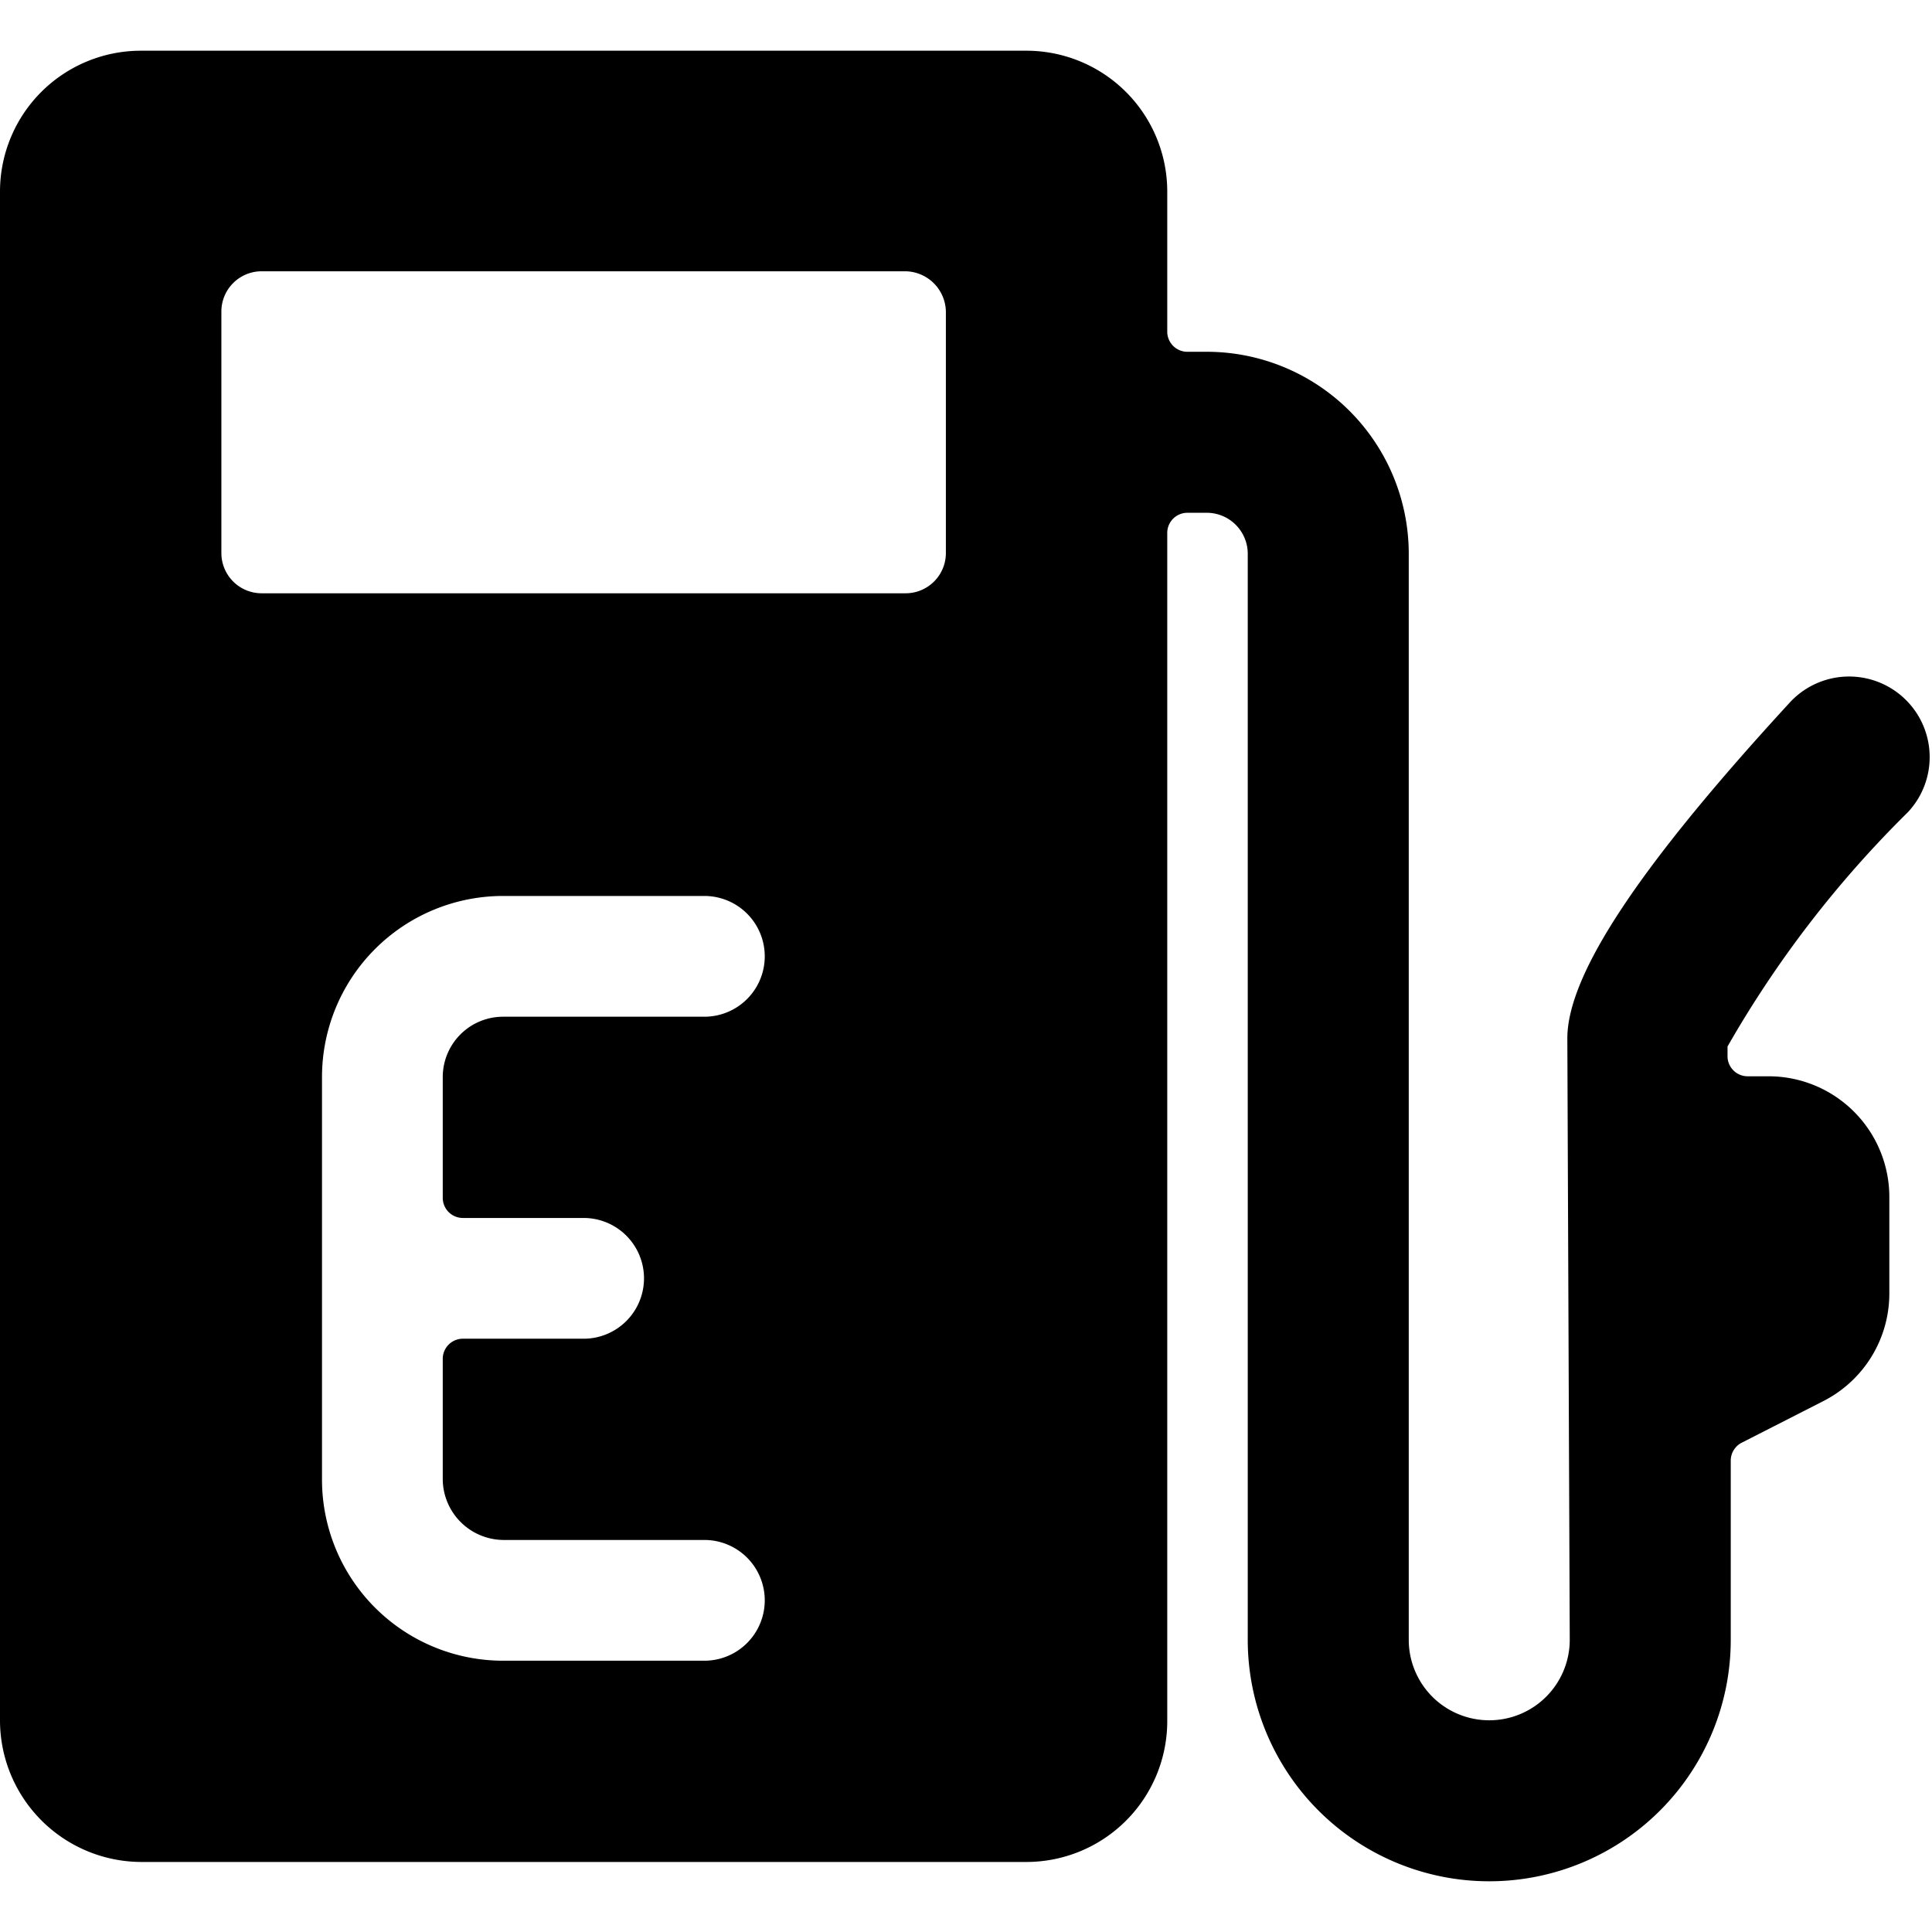
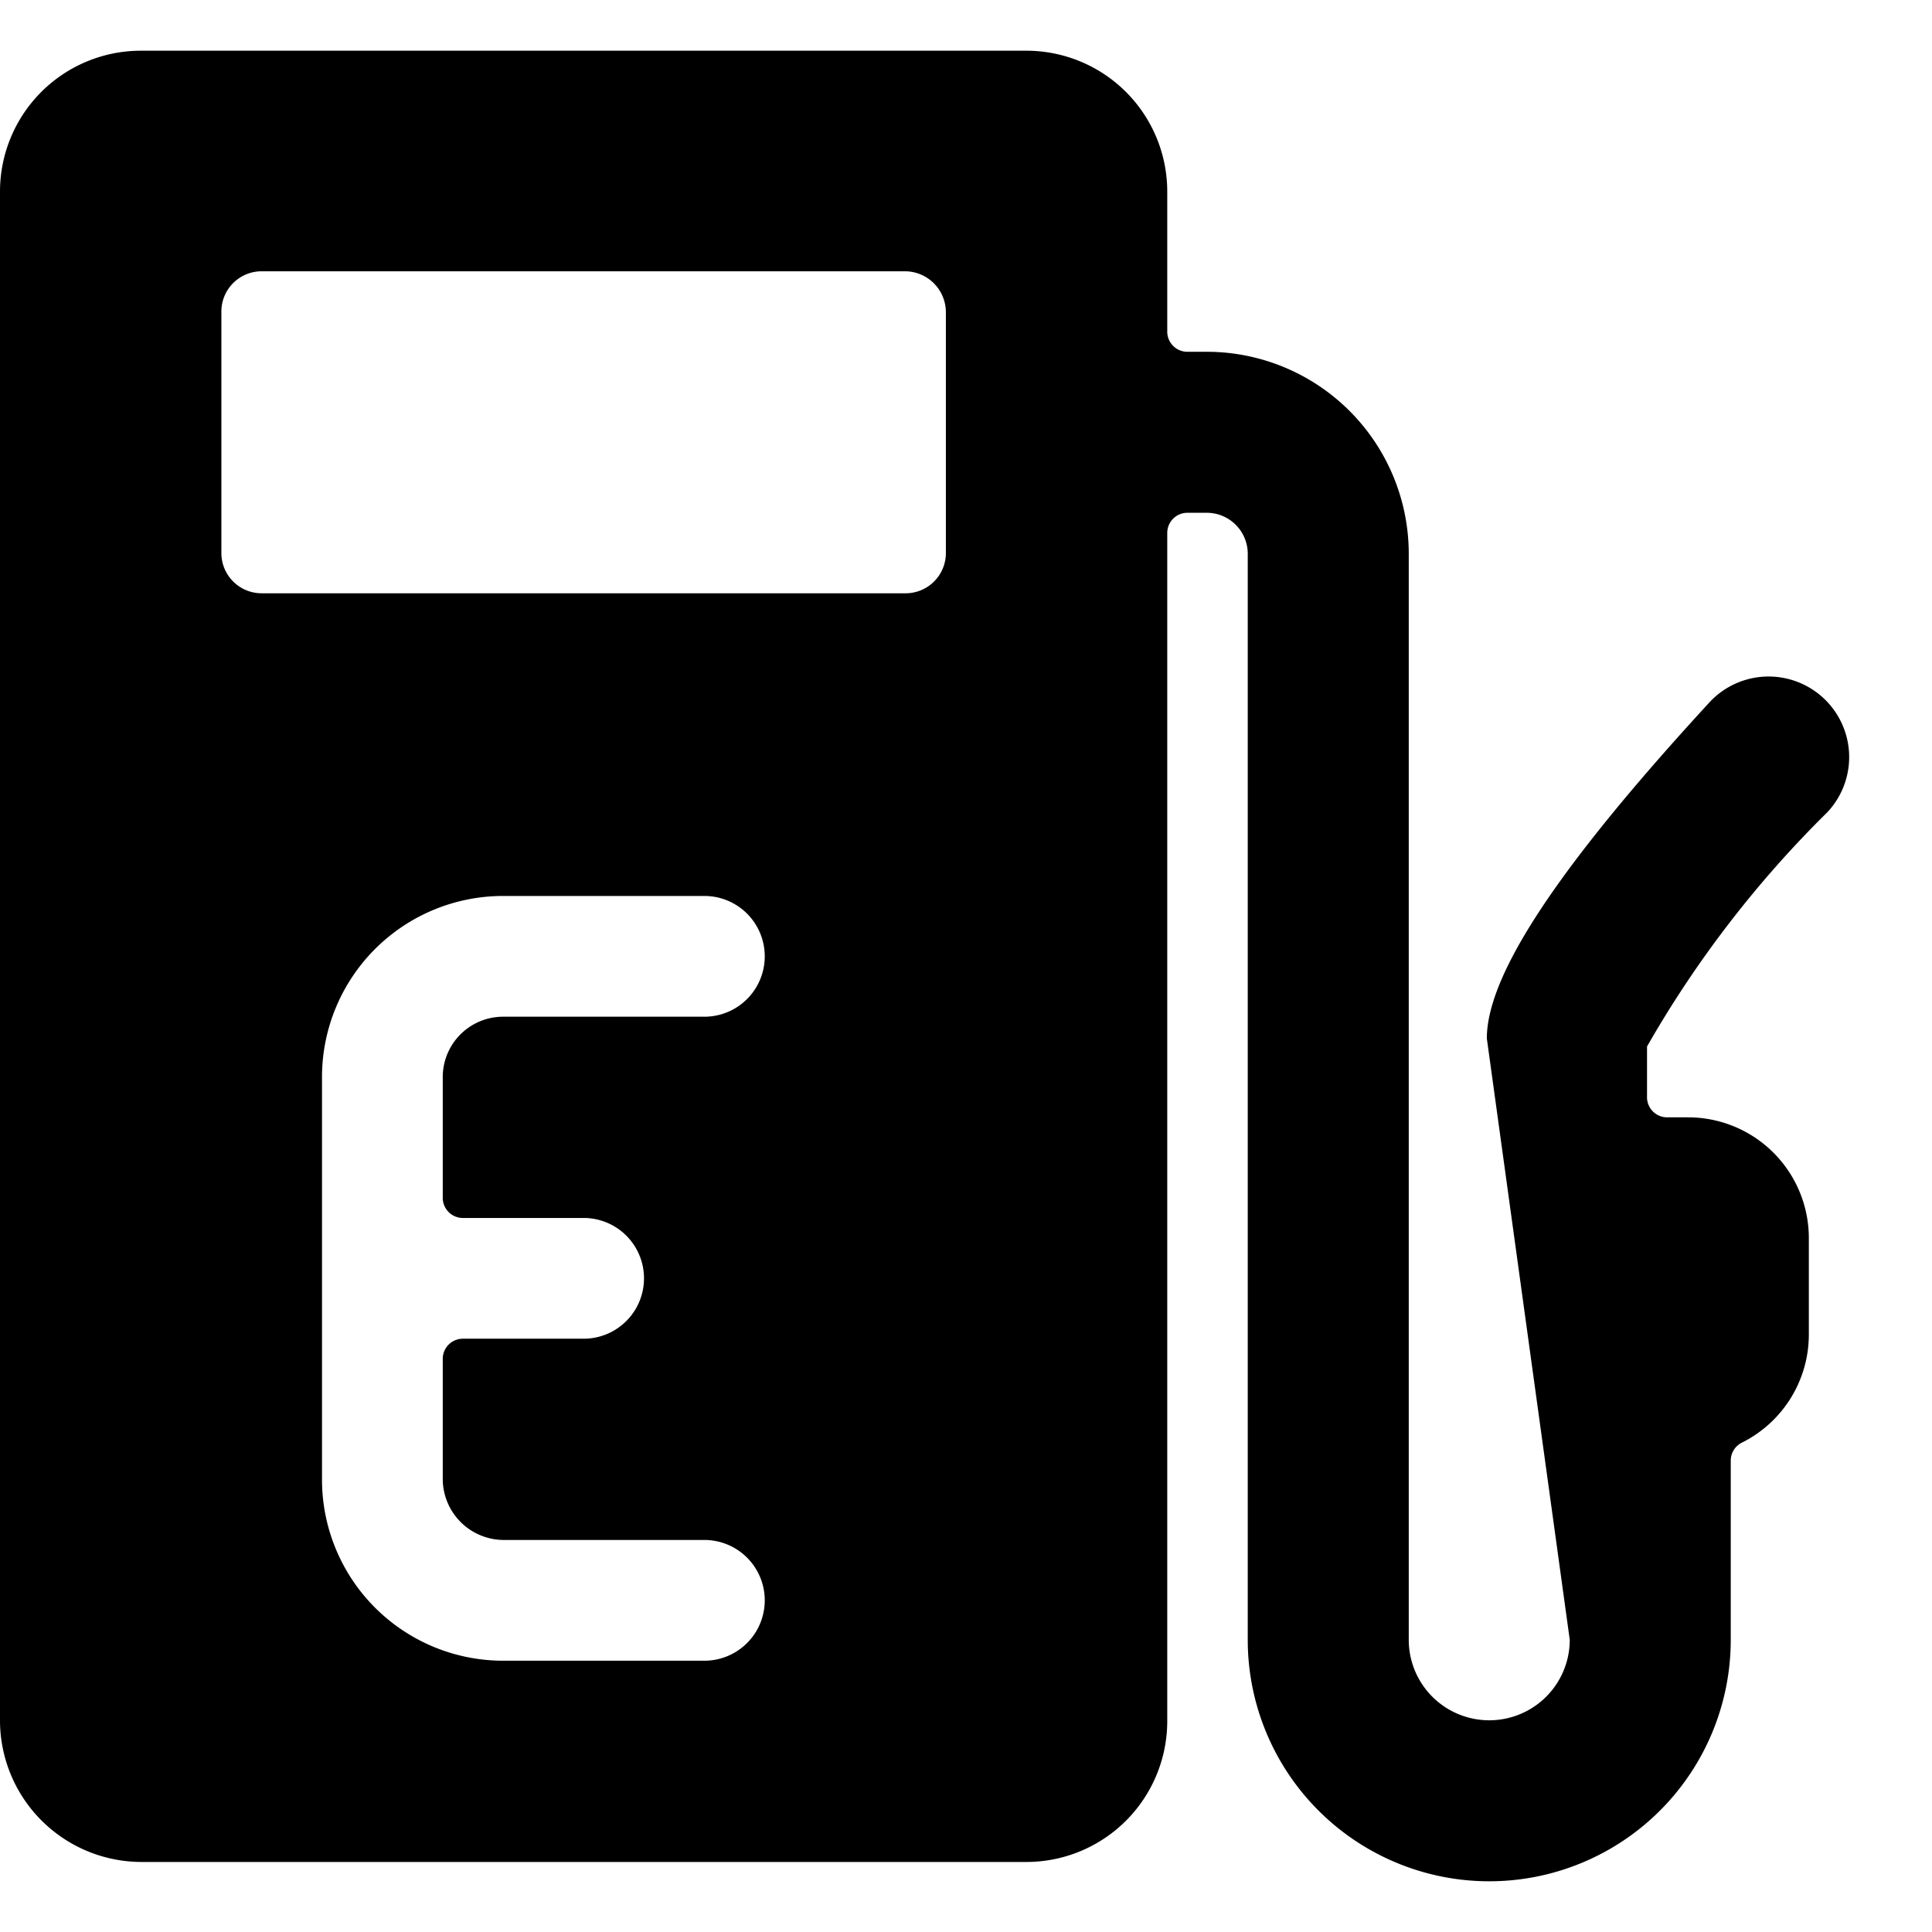
<svg xmlns="http://www.w3.org/2000/svg" viewBox="0 0 24 24">
-   <path d="M19.5 20.37a1 1 0 1 1 -2 0V6.87a2.51 2.51 0 0 0 -2.5 -2.5h-0.25a0.25 0.25 0 0 1 -0.25 -0.25V2.38A1.75 1.75 0 0 0 12.75 0.63h-11A1.75 1.75 0 0 0 0 2.38v19a1.76 1.76 0 0 0 1.75 1.75h11a1.75 1.75 0 0 0 1.75 -1.75V6.62a0.25 0.25 0 0 1 0.25 -0.25H15a0.51 0.51 0 0 1 0.5 0.5v13.5a3 3 0 1 0 6 0v-2.22a0.25 0.25 0 0 1 0.14 -0.23l1 -0.51a1.5 1.5 0 0 0 0.83 -1.34v-1.2a1.5 1.5 0 0 0 -1.5 -1.5h-0.26a0.25 0.25 0 0 1 -0.25 -0.24V13a13.47 13.47 0 0 1 2.24 -2.91 1 1 0 1 0 -1.46 -1.37c-1.84 2 -2.77 3.37 -2.77 4.18ZM2.75 6.87v-3a0.5 0.5 0 0 1 0.5 -0.5h8a0.51 0.51 0 0 1 0.5 0.5v3a0.5 0.5 0 0 1 -0.5 0.5h-8a0.5 0.5 0 0 1 -0.5 -0.5Zm4.5 8.26a0.75 0.75 0 1 1 0 1.5h-1.5a0.25 0.25 0 0 0 -0.25 0.25v1.5a0.76 0.76 0 0 0 0.75 0.75h2.5a0.75 0.75 0 0 1 0 1.5h-2.5A2.25 2.25 0 0 1 4 18.38v-5a2.25 2.25 0 0 1 2.25 -2.25h2.5a0.75 0.75 0 0 1 0 1.5h-2.5a0.75 0.75 0 0 0 -0.75 0.75v1.5a0.25 0.25 0 0 0 0.25 0.25Z" fill="#000000" stroke-width="1" />
+   <path d="M19.5 20.37a1 1 0 1 1 -2 0V6.87a2.51 2.51 0 0 0 -2.5 -2.5h-0.25a0.25 0.25 0 0 1 -0.25 -0.25V2.38A1.75 1.75 0 0 0 12.75 0.63h-11A1.75 1.75 0 0 0 0 2.38v19a1.76 1.76 0 0 0 1.75 1.75h11a1.75 1.75 0 0 0 1.75 -1.75V6.62a0.25 0.25 0 0 1 0.25 -0.25H15a0.51 0.51 0 0 1 0.5 0.5v13.5a3 3 0 1 0 6 0v-2.22a0.25 0.25 0 0 1 0.14 -0.23a1.5 1.5 0 0 0 0.83 -1.34v-1.2a1.5 1.5 0 0 0 -1.5 -1.5h-0.26a0.25 0.25 0 0 1 -0.25 -0.24V13a13.47 13.47 0 0 1 2.24 -2.91 1 1 0 1 0 -1.46 -1.37c-1.84 2 -2.77 3.37 -2.77 4.18ZM2.75 6.87v-3a0.5 0.5 0 0 1 0.5 -0.5h8a0.51 0.51 0 0 1 0.5 0.5v3a0.5 0.5 0 0 1 -0.5 0.5h-8a0.5 0.5 0 0 1 -0.5 -0.5Zm4.5 8.26a0.75 0.75 0 1 1 0 1.5h-1.5a0.25 0.25 0 0 0 -0.25 0.25v1.5a0.76 0.76 0 0 0 0.75 0.75h2.5a0.75 0.75 0 0 1 0 1.5h-2.5A2.25 2.25 0 0 1 4 18.38v-5a2.25 2.25 0 0 1 2.25 -2.25h2.5a0.75 0.75 0 0 1 0 1.5h-2.5a0.75 0.75 0 0 0 -0.75 0.75v1.5a0.25 0.25 0 0 0 0.25 0.25Z" fill="#000000" stroke-width="1" />
</svg>